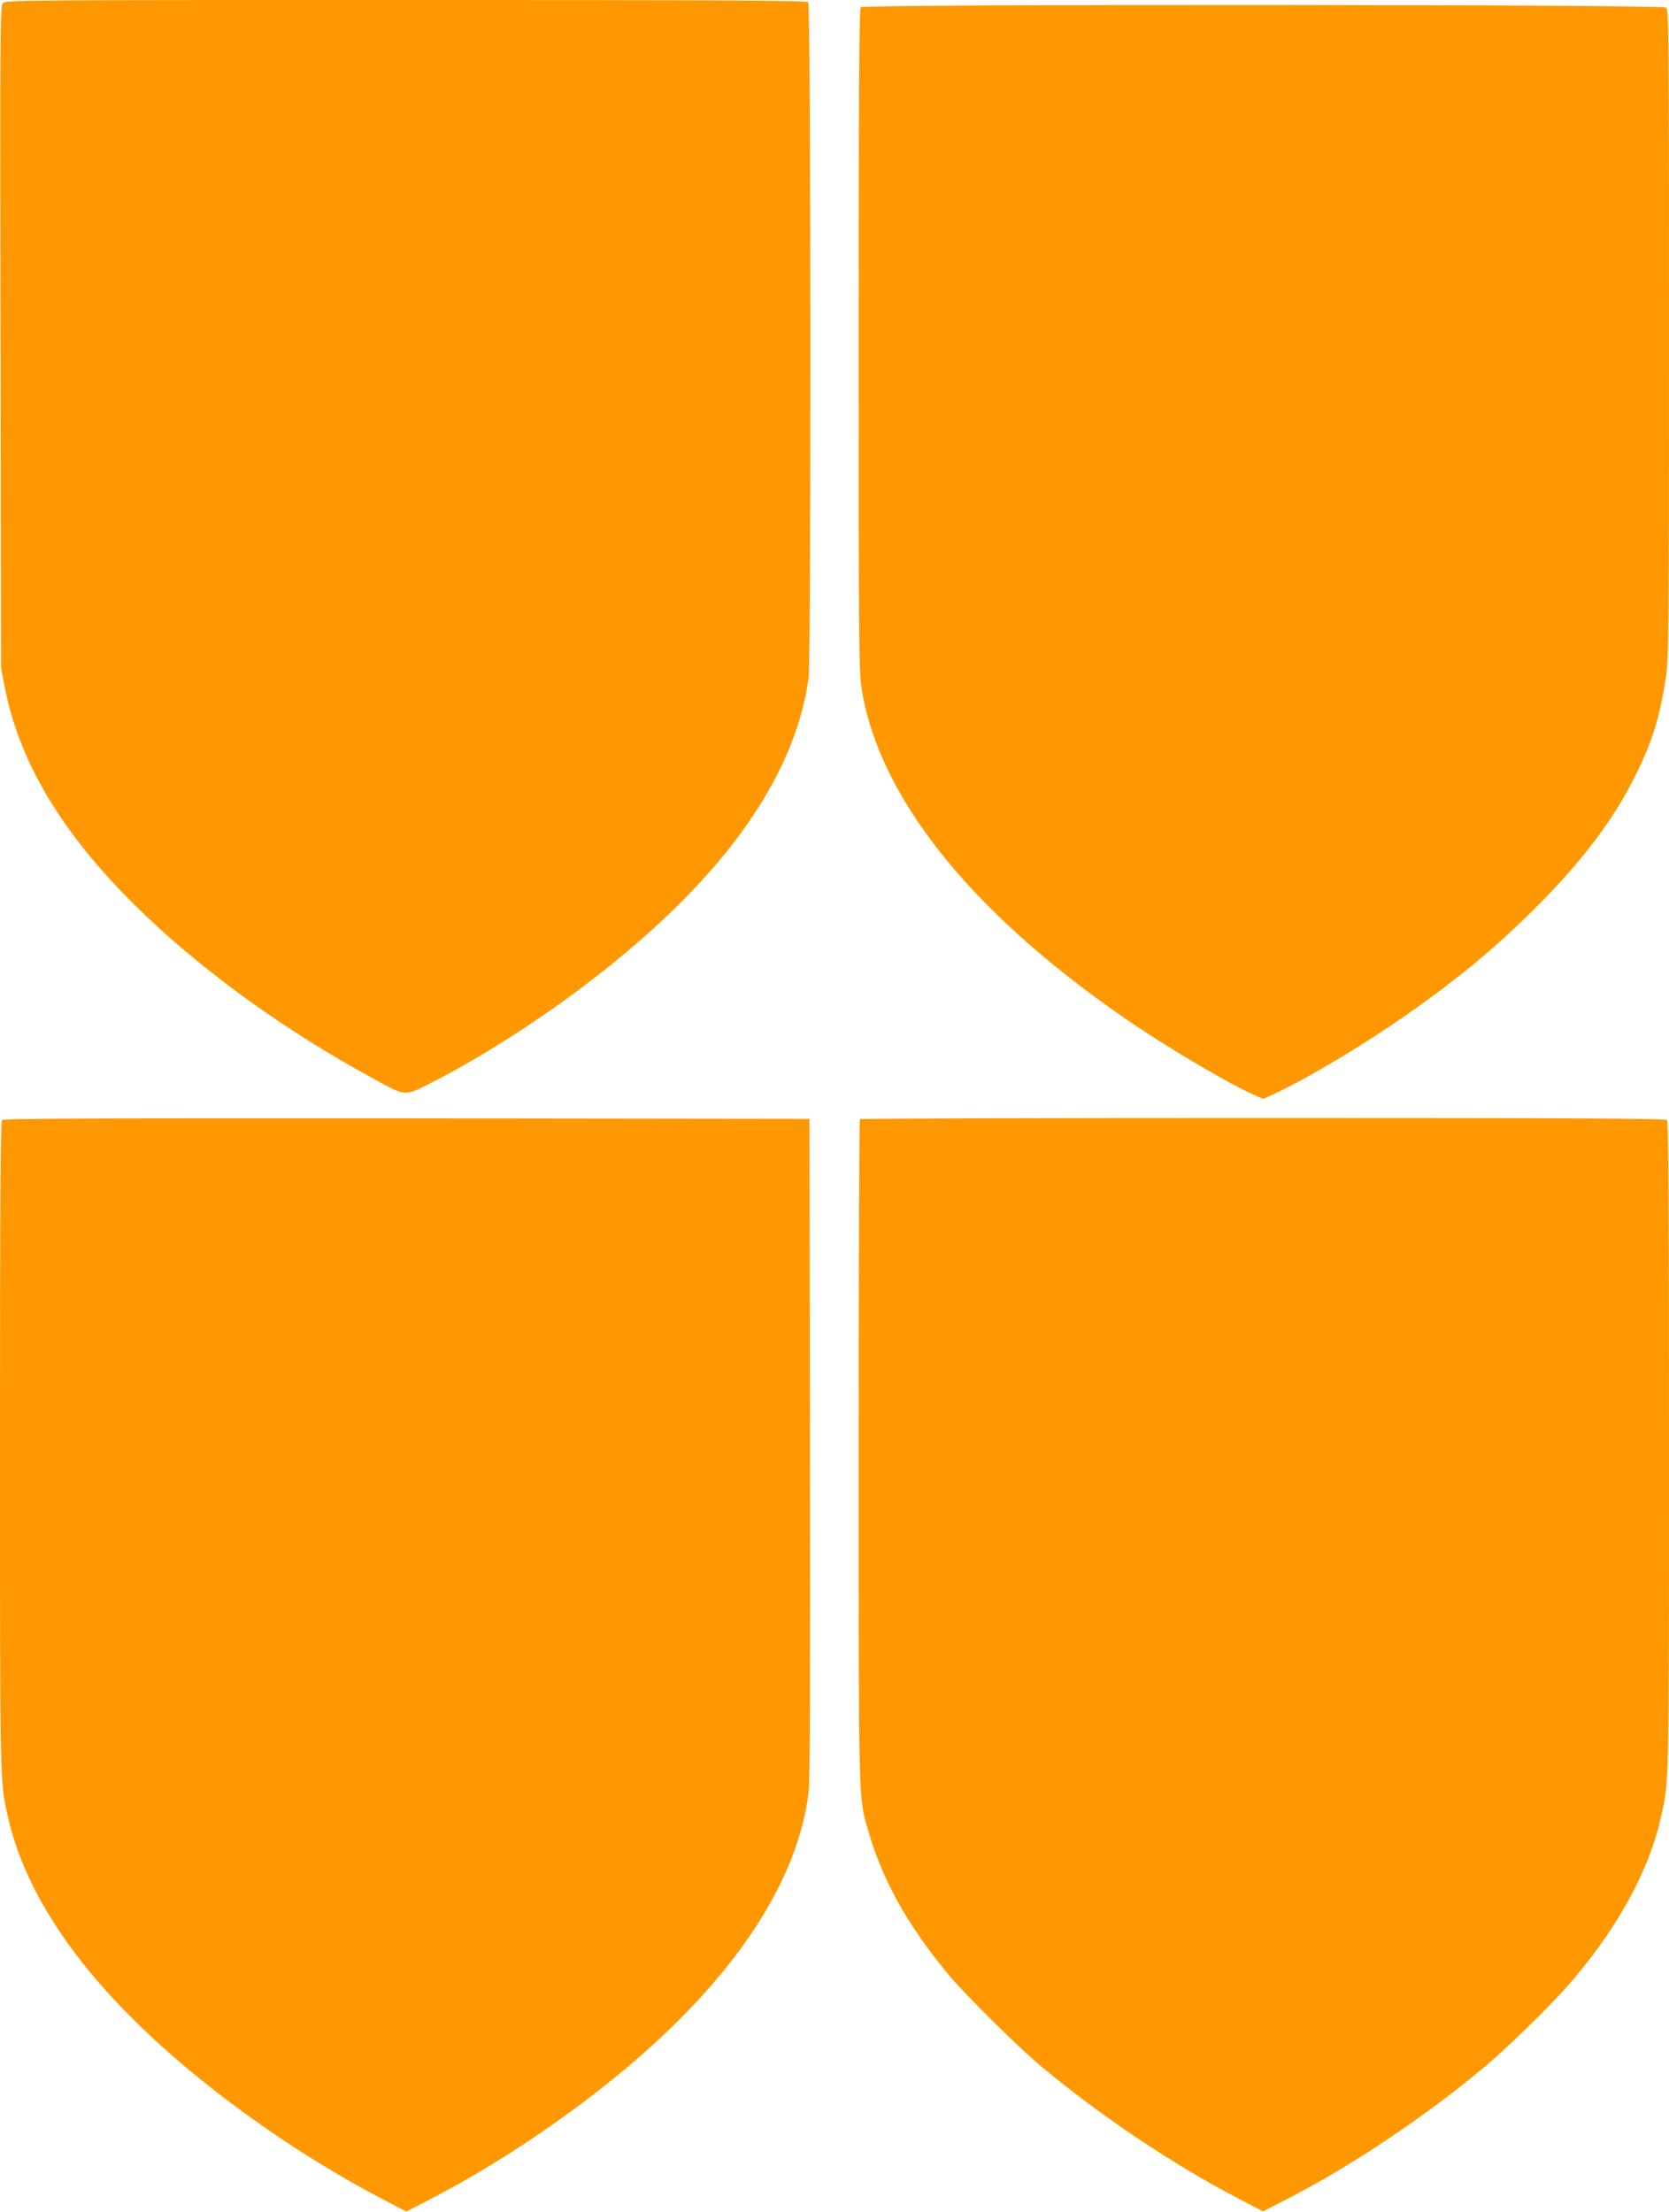
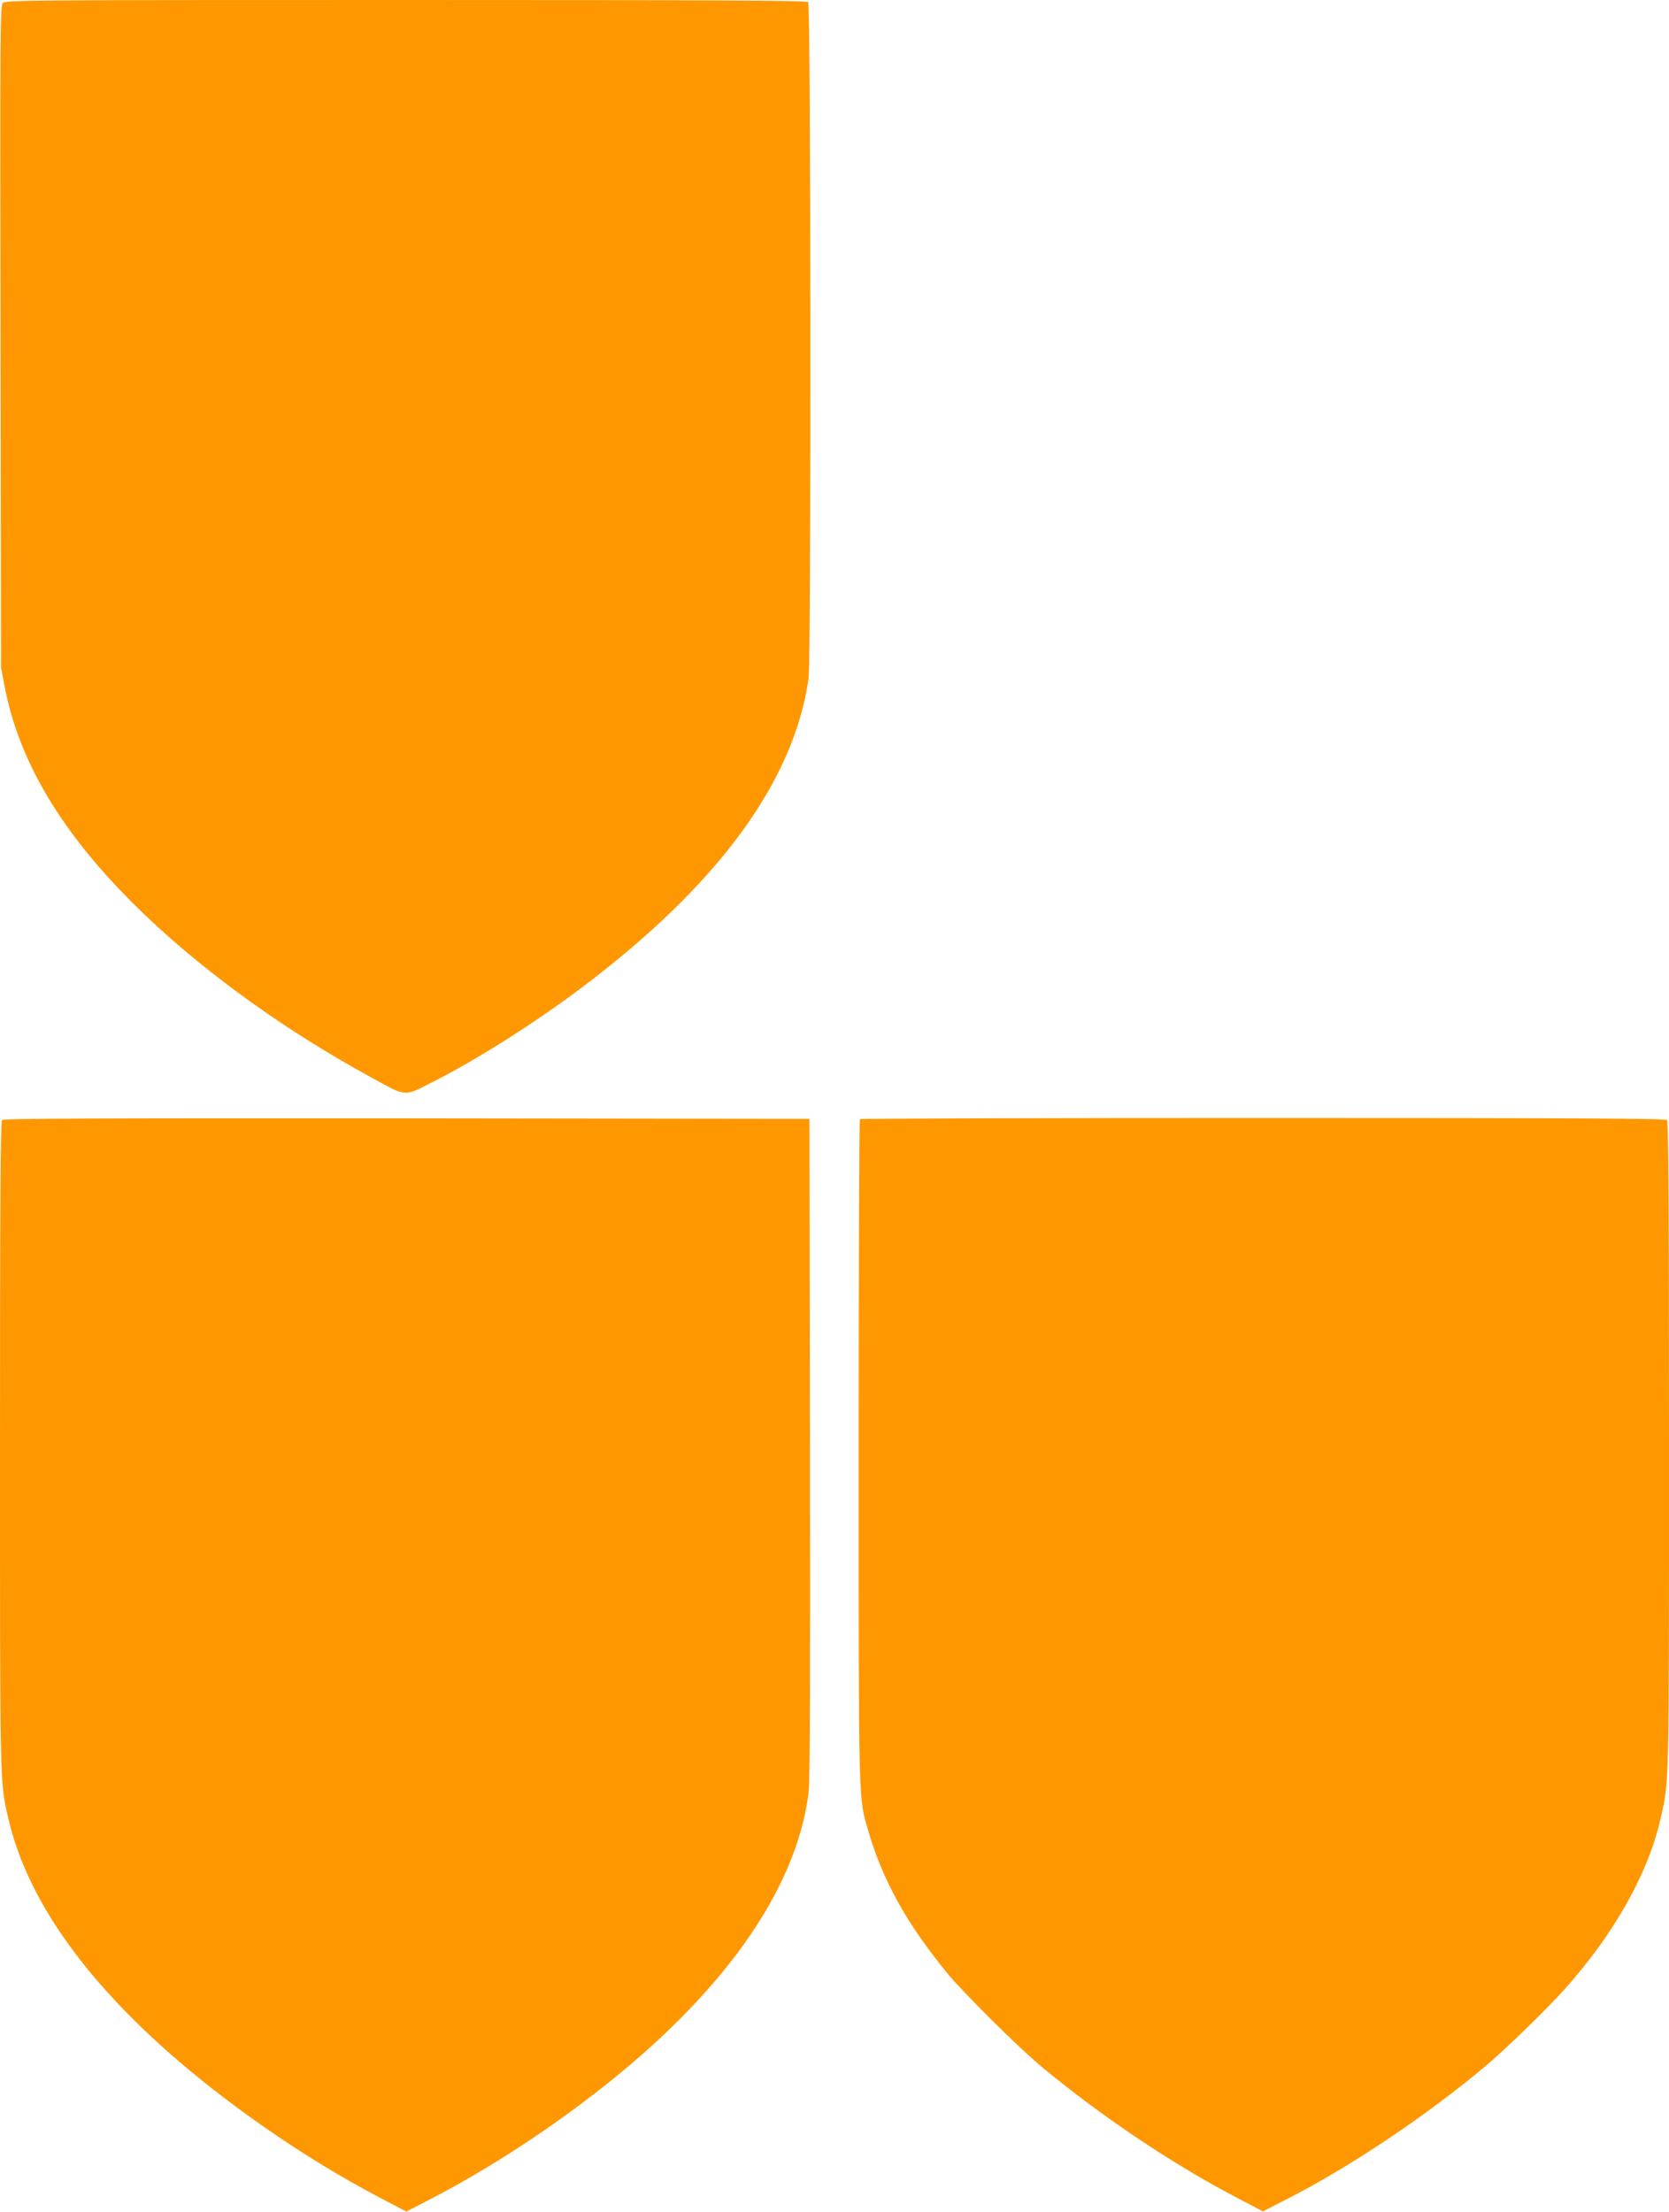
<svg xmlns="http://www.w3.org/2000/svg" version="1.0" width="966pt" height="1280pt" viewBox="0 0 966 1280" preserveAspectRatio="xMidYMid meet">
  <g transform="translate(0,1280) scale(0.1,-0.1)" fill="#ff9800" stroke="none">
    <path d="M16 12782 c-15 -18 -16 -155 -13 -1933 l3 -1914 22 -114 c89 -458 361 -893 837 -1341 352 -331 804 -654 1281 -914 210 -115 189 -114 358 -28 254 128 590 341 861 545 791 595 1231 1195 1315 1792 15 109 13 3898 -2 3913 -9 9 -540 12 -2328 12 -2241 0 -2317 -1 -2334 -18z" />
-     <path d="M4982 12758 c-9 -9 -12 -451 -12 -1929 0 -1862 1 -1920 20 -2032 109 -640 670 -1322 1600 -1944 213 -142 539 -333 665 -388 l56 -25 84 39 c179 84 498 275 740 444 304 212 532 401 765 636 252 253 431 488 553 728 106 207 151 348 187 581 19 123 20 187 20 2001 0 1773 -1 1875 -17 1887 -25 19 -4642 21 -4661 2z" />
    <path d="M12 6318 c-9 -9 -12 -439 -12 -1881 0 -1986 -1 -1943 46 -2152 116 -515 514 -1047 1174 -1566 310 -244 651 -466 983 -640 l149 -78 131 68 c315 162 650 377 952 610 741 570 1174 1178 1245 1746 8 65 10 628 8 1995 l-3 1905 -2330 3 c-1805 1 -2334 -1 -2343 -10z" />
    <path d="M4977 6323 c-4 -3 -7 -867 -7 -1920 0 -2077 -2 -2001 55 -2197 83 -287 223 -539 458 -826 98 -118 409 -427 547 -542 343 -285 759 -564 1133 -759 l147 -77 134 69 c370 188 812 484 1161 778 117 99 345 321 452 440 285 319 481 666 553 981 52 225 50 160 50 2167 0 1440 -3 1872 -12 1881 -9 9 -542 12 -2338 12 -1280 0 -2330 -3 -2333 -7z" />
  </g>
</svg>